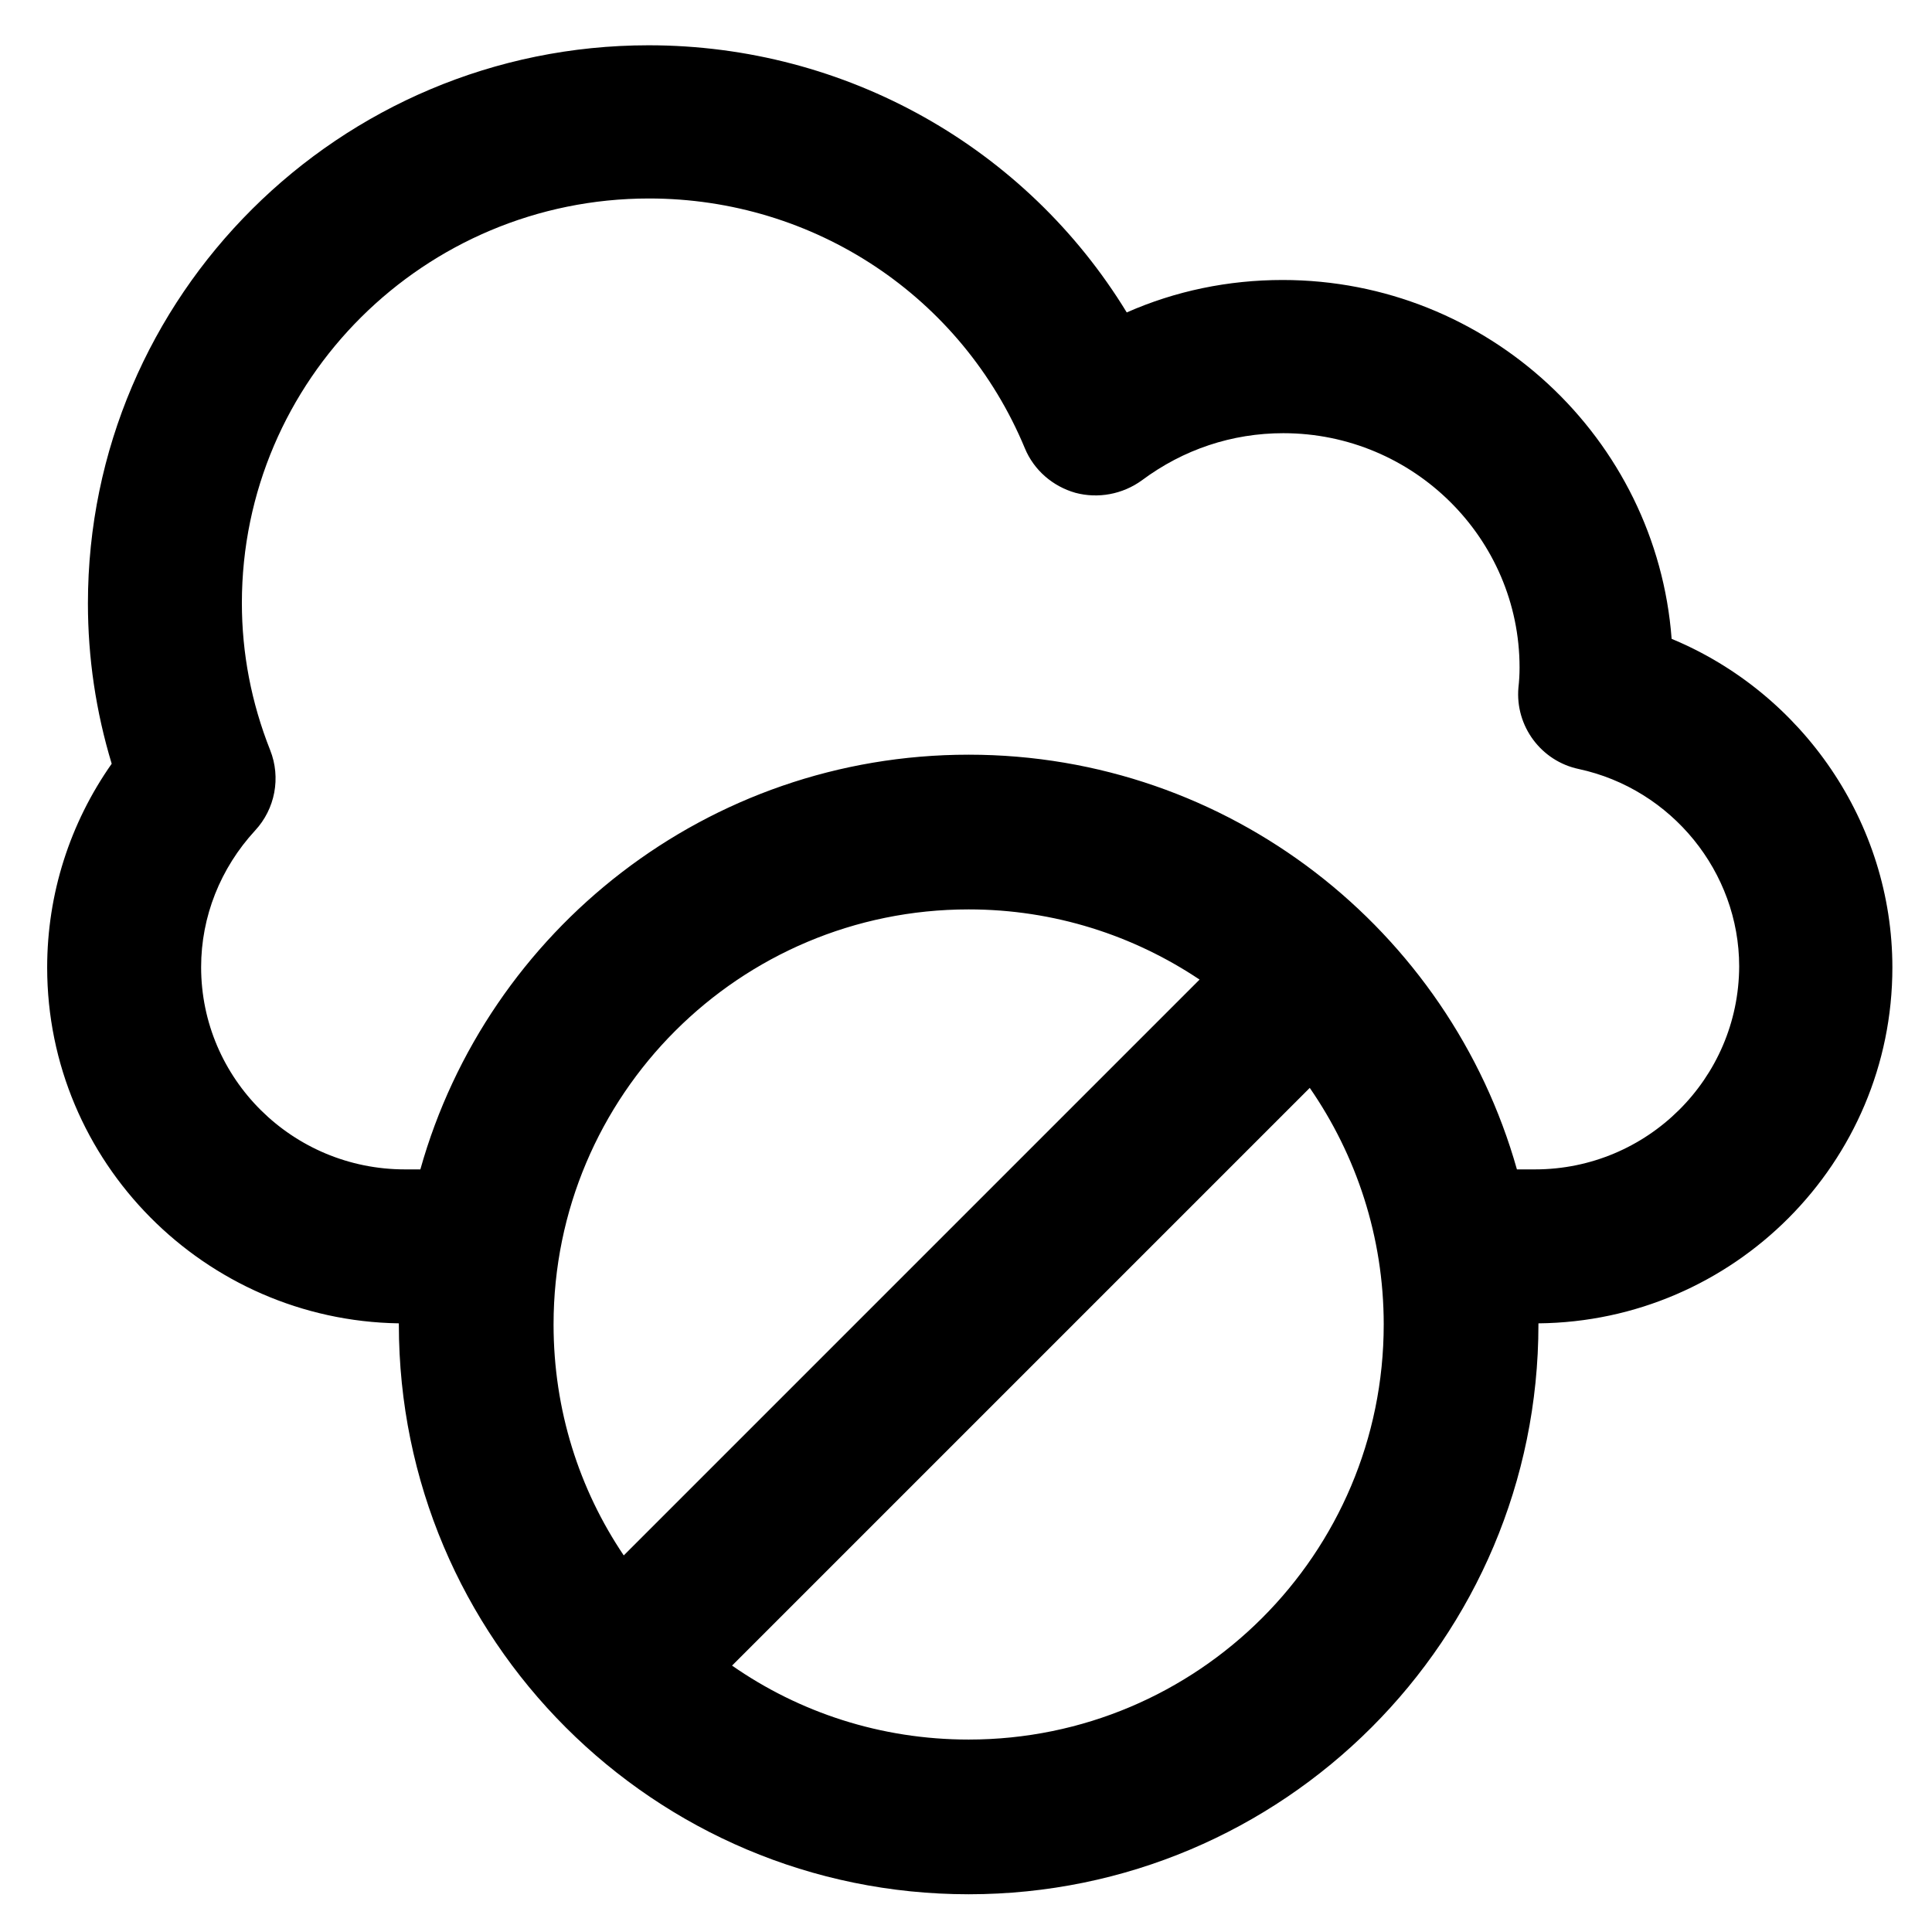
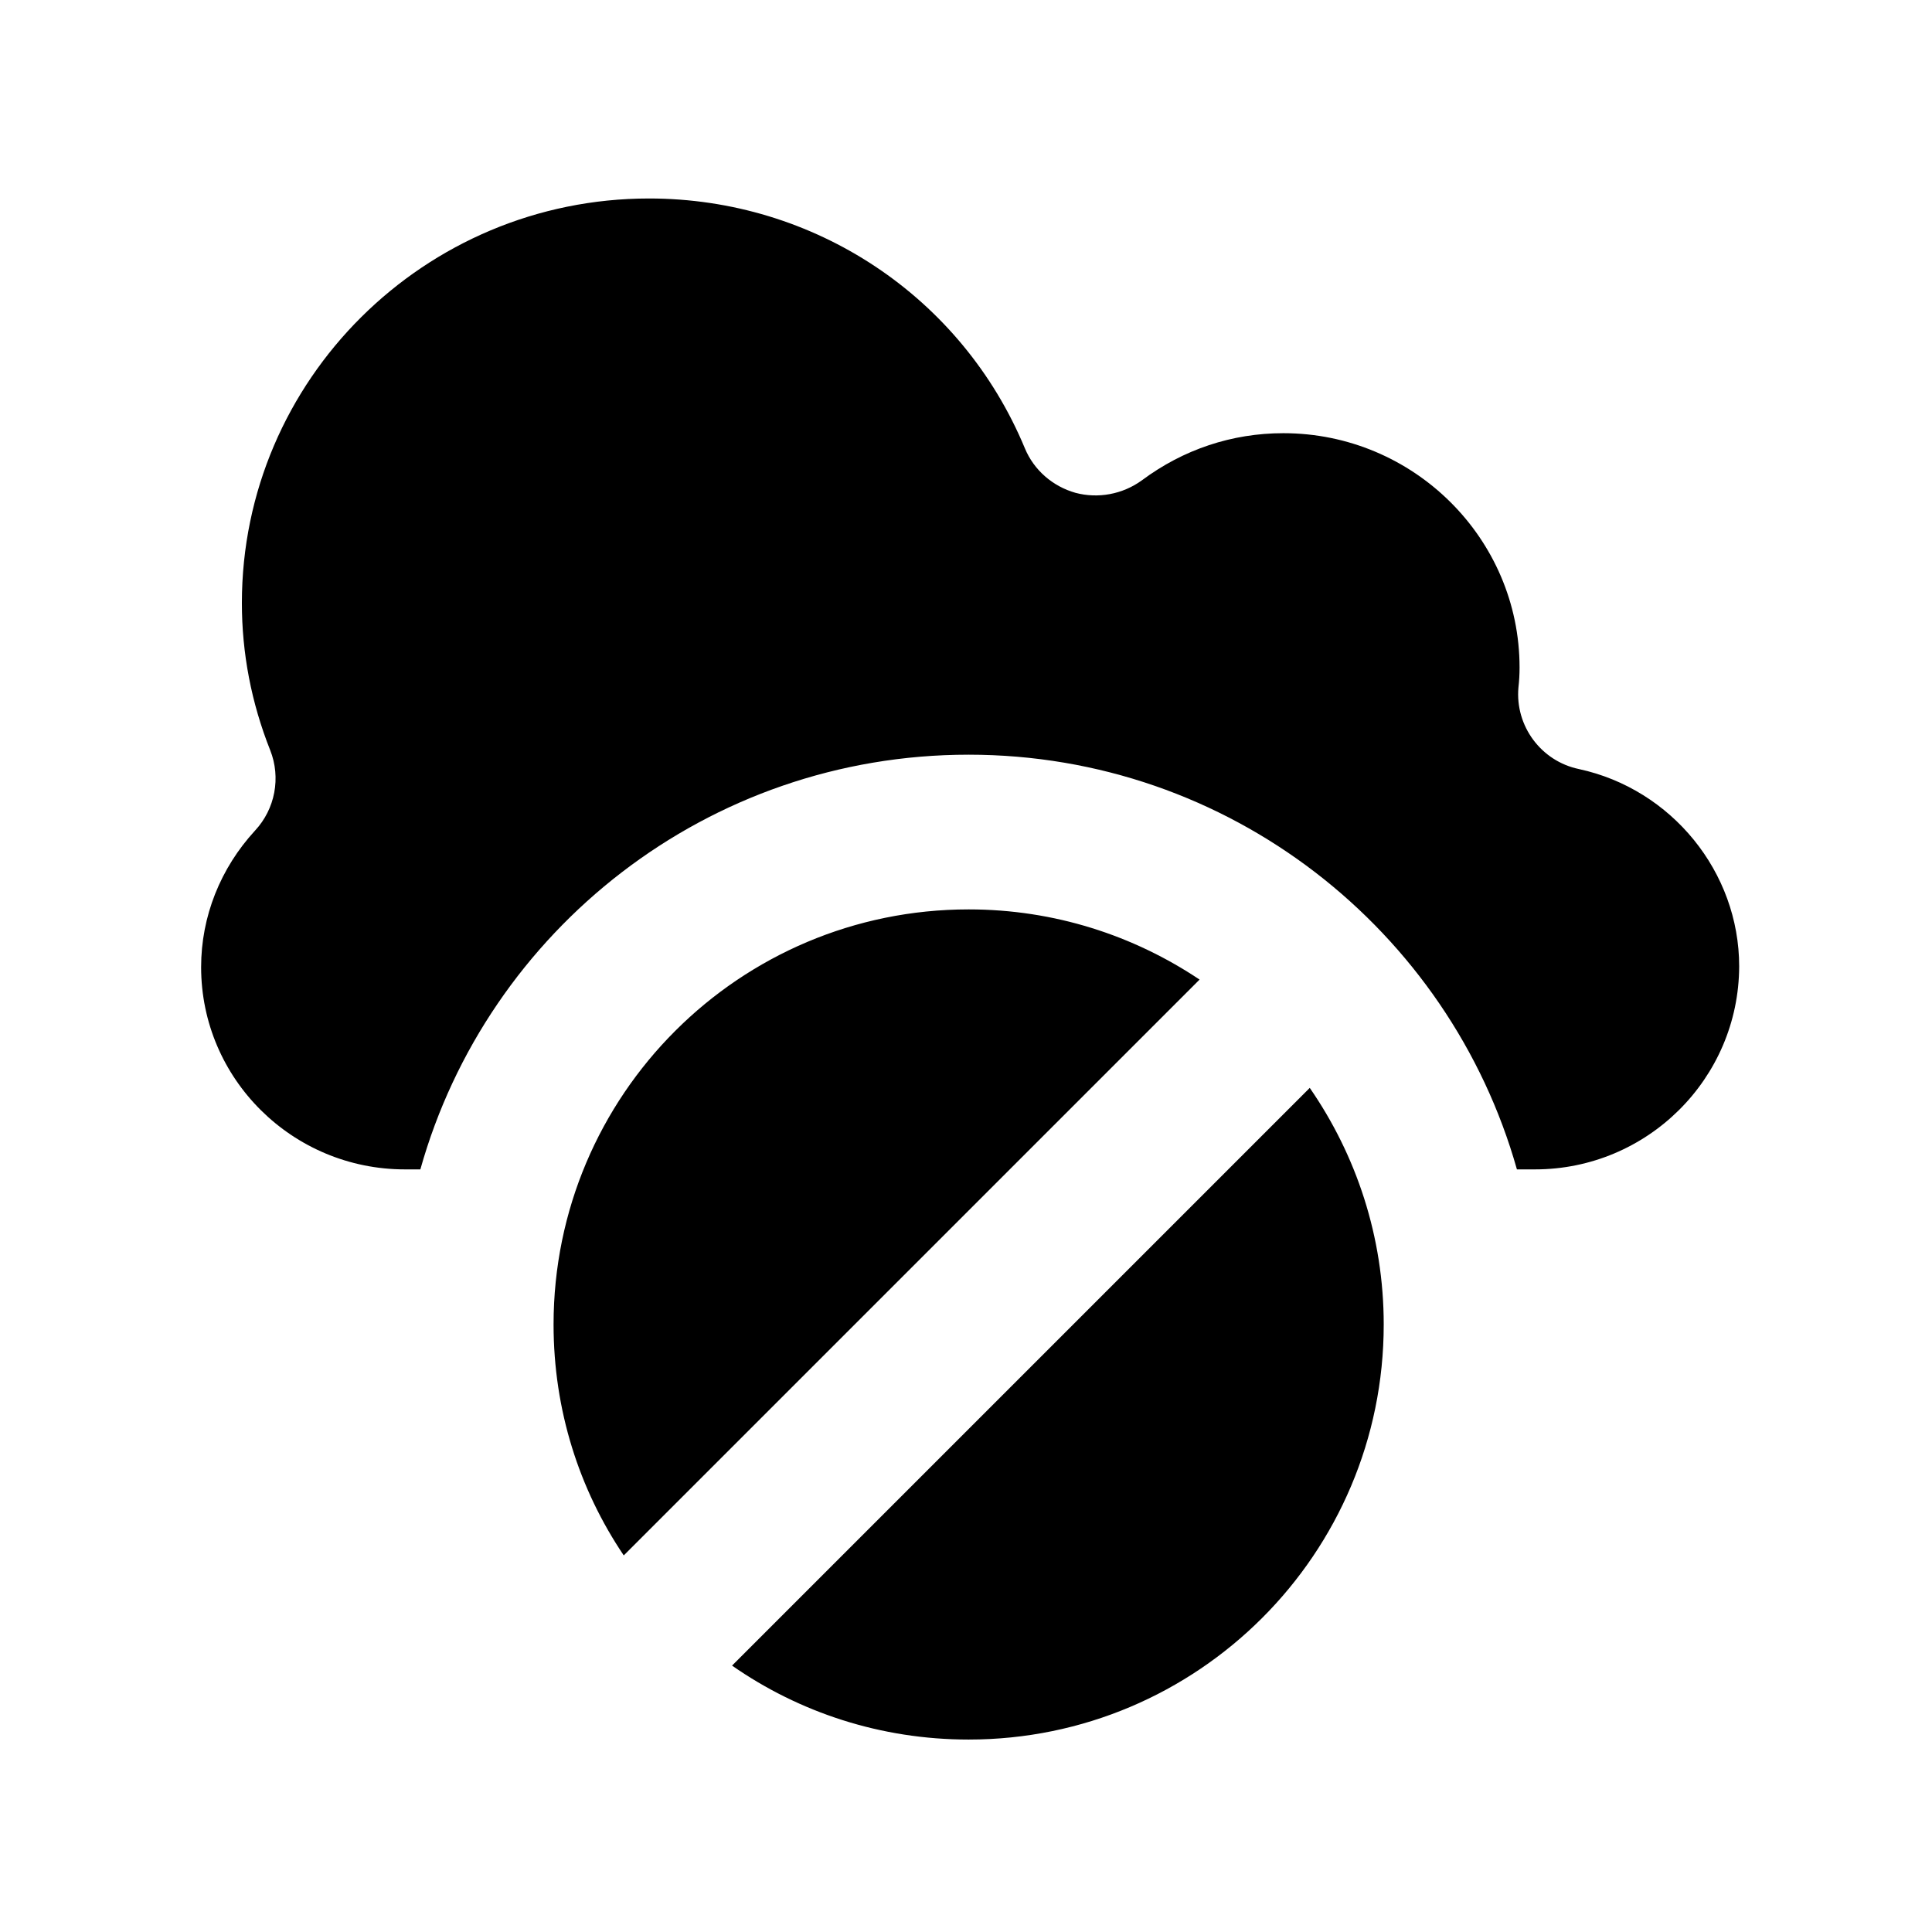
<svg xmlns="http://www.w3.org/2000/svg" fill="#000000" height="800px" width="800px" version="1.1" viewBox="0 0 512 512" enable-background="new 0 0 512 512">
  <g>
    <g>
      <g>
-         <path d="m406.8,309.9h-4.8c-17.9-63.4-76.2-109.9-145.3-109.9-69.2,0-127.5,46.5-145.3,109.9h-4.1c-29.8,0-54-24-54-53.6 0-13.4 5.1-26.2 14.3-36.2 5.3-5.7 6.9-14 4-21.3-5-12.6-7.5-25.7-7.5-39 0-59.1 48.4-107.2 107.9-107.2 43.8,0 82.9,26 99.6,66.2 2.4,5.8 7.4,10.1 13.4,11.8 6,1.6 12.5,0.4 17.6-3.3 11-8.2 23.9-12.5 37.5-12.5 34.5,0 62.6,27.9 62.6,62.1 0,1.8-0.1,3.6-0.3,5.3-0.9,10.2 6,19.5 16,21.6 24.6,5.3 42.5,27.3 42.5,52.3-0.1,29.8-24.4,53.8-54.1,53.8zm-150.1,151.1c-23.3,0-44.9-7.2-62.7-19.6l153.1-153.1c12.3,17.8 19.6,39.4 19.6,62.7-5.68434e-14,60.8-49.3,110-110,110zm-110-110c0-60.8 49.3-110 110-110 22.7,0 43.7,6.9 61.2,18.6l-152.6,152.6c-11.8-17.5-18.6-38.5-18.6-61.2zm354.8-94.6c0-38.4-23.8-72.7-58.5-87.1-4-53.1-48.7-95.1-103.1-95.1-14.4,0-28.4,2.9-41.3,8.6-26.6-43.6-74.3-70.8-126.7-70.8-82,0-148.6,66.4-148.6,147.9-1.06581e-14,14.4 2.1,28.6 6.3,42.5-11.1,15.8-17.1,34.5-17.1,54 0,51.5 41.7,93.5 93.2,94.3 0,0.1 0,0.2 0,0.3 0,83.4 67.6,151 151,151 83.4,0 151-67.6 151-151 0-0.1 0-0.2 0-0.3 51.8-0.5 93.8-42.6 93.8-94.3z" />
+         <path d="m406.8,309.9h-4.8c-17.9-63.4-76.2-109.9-145.3-109.9-69.2,0-127.5,46.5-145.3,109.9h-4.1c-29.8,0-54-24-54-53.6 0-13.4 5.1-26.2 14.3-36.2 5.3-5.7 6.9-14 4-21.3-5-12.6-7.5-25.7-7.5-39 0-59.1 48.4-107.2 107.9-107.2 43.8,0 82.9,26 99.6,66.2 2.4,5.8 7.4,10.1 13.4,11.8 6,1.6 12.5,0.4 17.6-3.3 11-8.2 23.9-12.5 37.5-12.5 34.5,0 62.6,27.9 62.6,62.1 0,1.8-0.1,3.6-0.3,5.3-0.9,10.2 6,19.5 16,21.6 24.6,5.3 42.5,27.3 42.5,52.3-0.1,29.8-24.4,53.8-54.1,53.8zm-150.1,151.1c-23.3,0-44.9-7.2-62.7-19.6l153.1-153.1c12.3,17.8 19.6,39.4 19.6,62.7-5.68434e-14,60.8-49.3,110-110,110zm-110-110c0-60.8 49.3-110 110-110 22.7,0 43.7,6.9 61.2,18.6l-152.6,152.6c-11.8-17.5-18.6-38.5-18.6-61.2zm354.8-94.6z" />
      </g>
    </g>
  </g>
</svg>